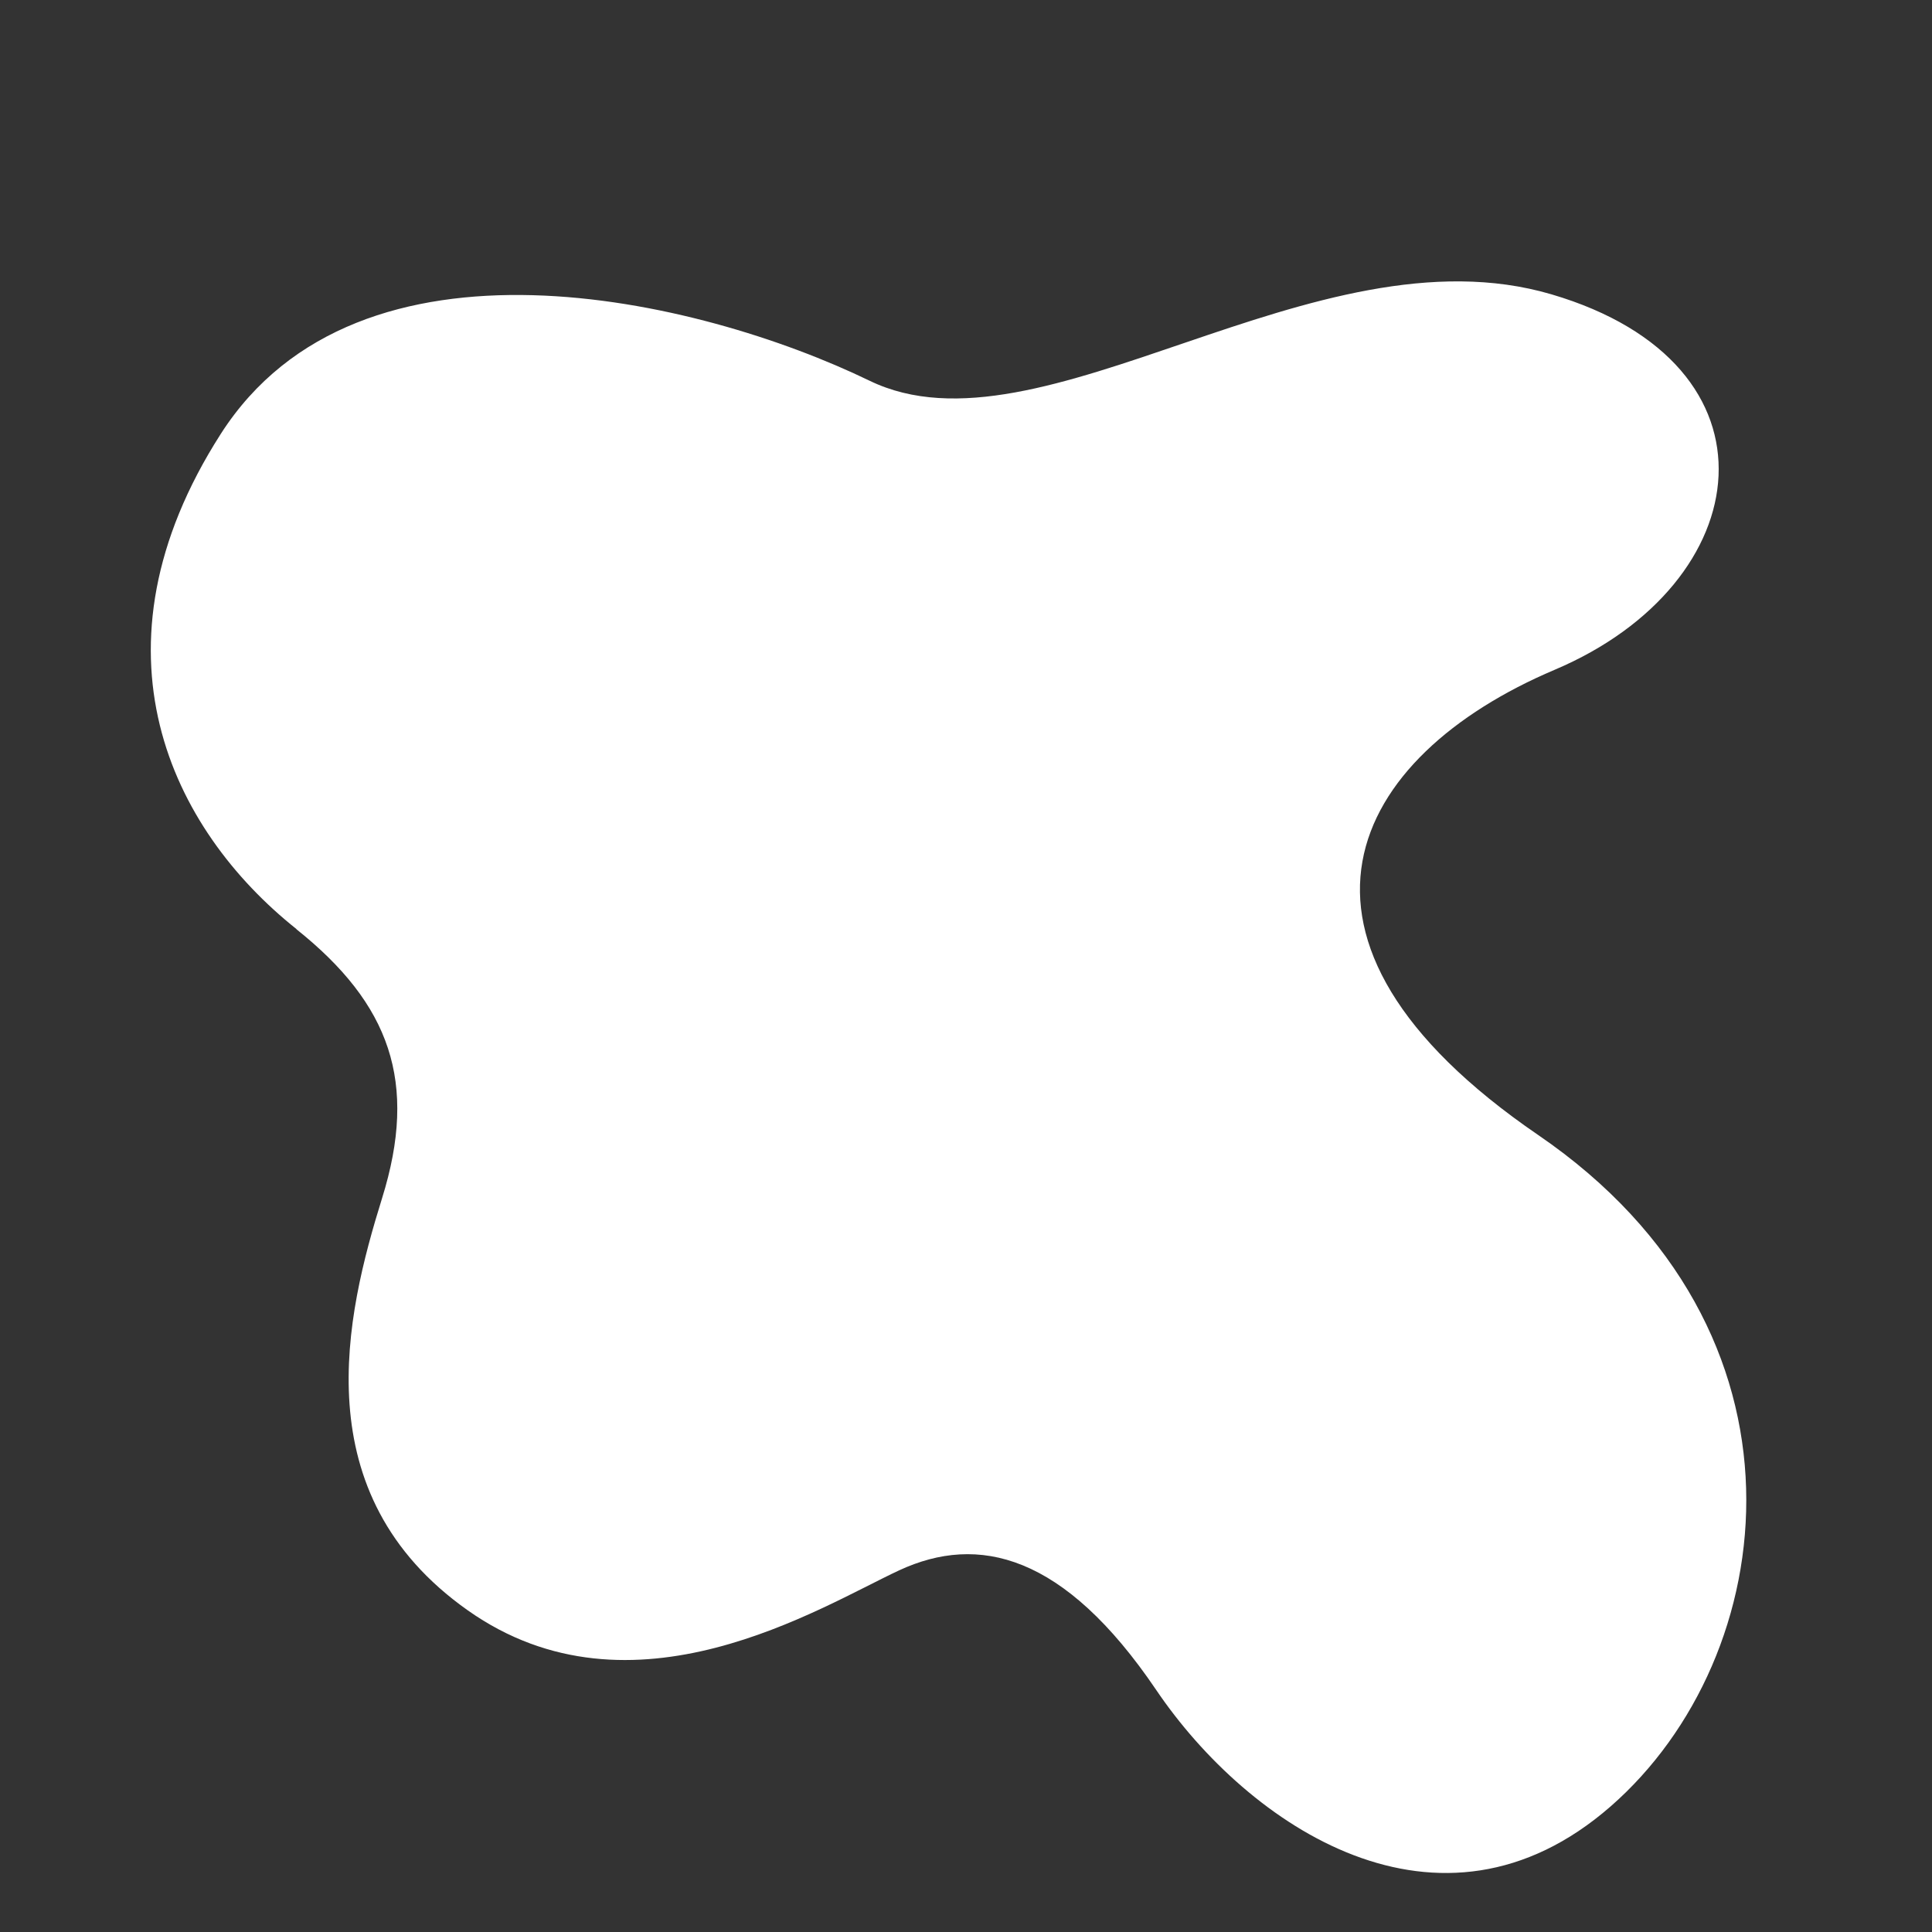
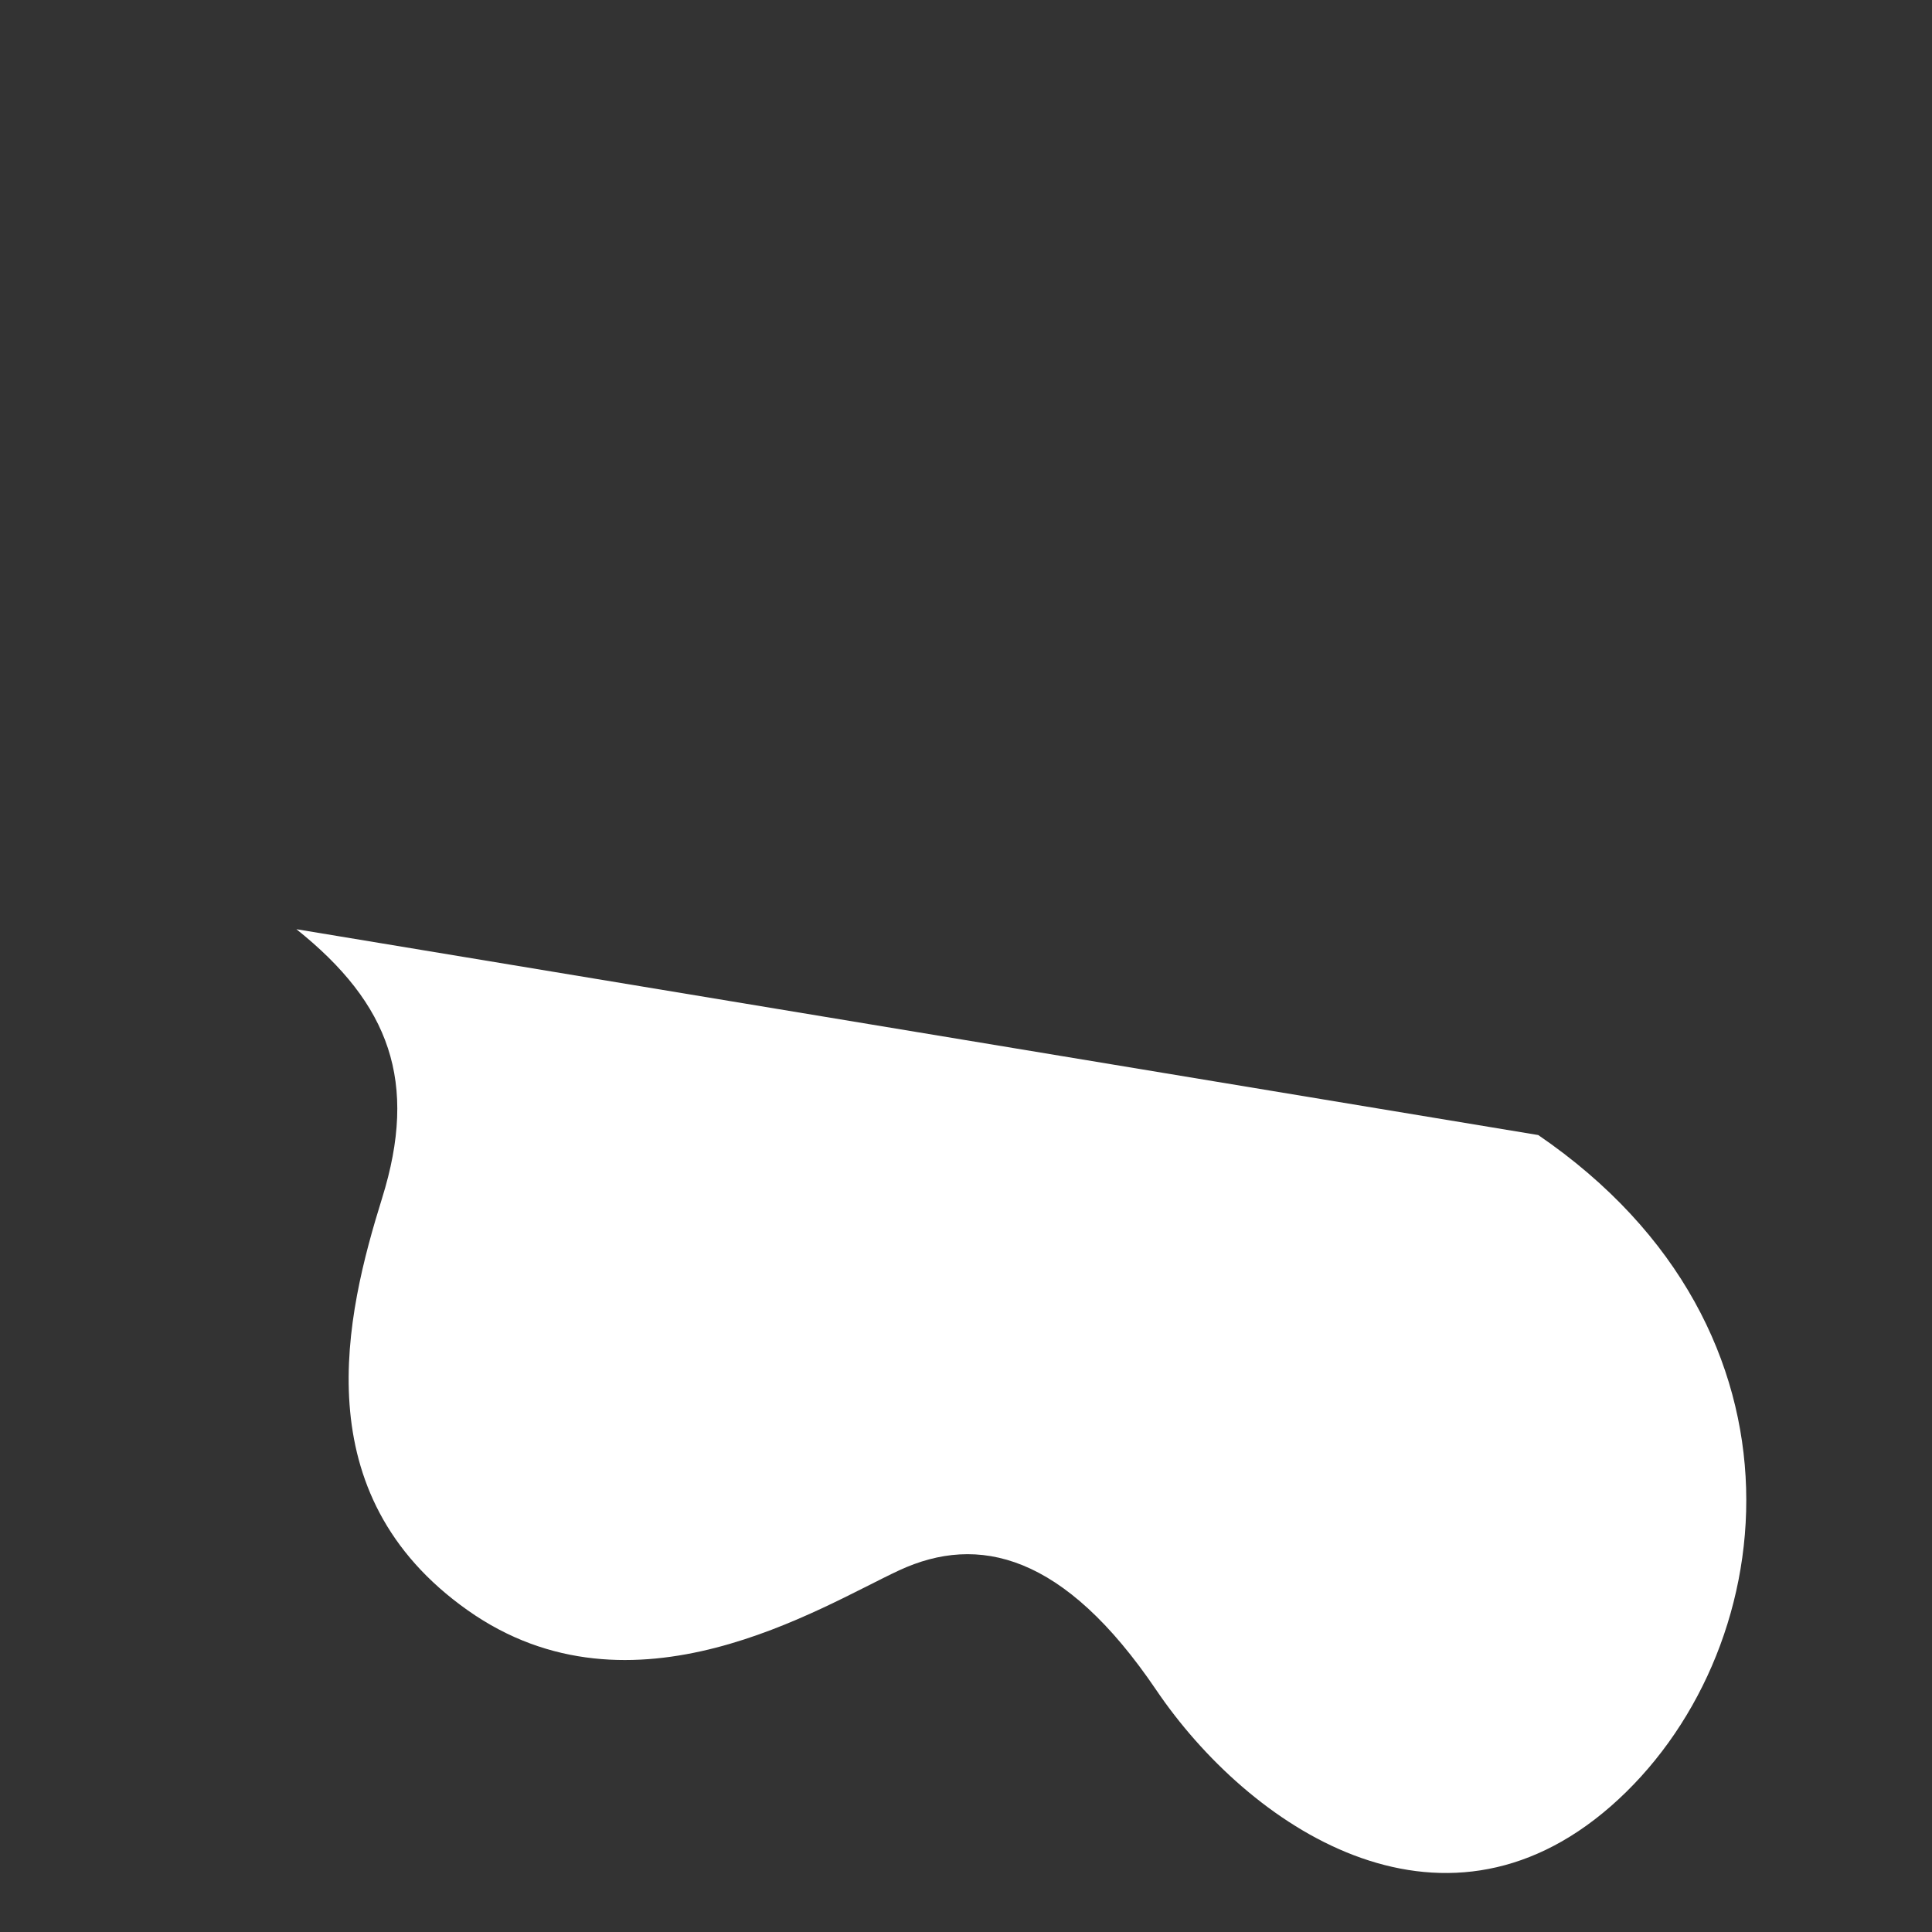
<svg xmlns="http://www.w3.org/2000/svg" id="_Слой_1" data-name="Слой 1" version="1.1" viewBox="0 0 1024 1024">
  <rect x="0" y="0" width="1024" height="1024" fill="#333333" stroke="none" />
  <defs>
    <style>
      .cls-1 {
        fill: #fff;
        stroke-width: 0px;
      }
    </style>
  </defs>
-   <path class="cls-1" d="M157.1,492.5c49.6,39.6,64.6,81,45.4,142.6-19.2,61.7-41.9,156.7,45.4,218.4,87.3,61.7,186.8-1.7,228.7-21.2,41.9-19.4,87.3-8.8,136.2,63.4,48.9,72.2,150.2,140.9,240.9,61.7s113.5-251.9-38.4-355.8c-151.9-103.9-99.5-200.7,8.7-246.6,108.2-45.8,124-162-1.7-199-125.7-37-270.7,89.8-361.4,45.8-90.8-44-270.6-86.3-343.9,28.2-73.3,114.5-26.2,209.6,40.1,262.4Z" />
+   <path class="cls-1" d="M157.1,492.5c49.6,39.6,64.6,81,45.4,142.6-19.2,61.7-41.9,156.7,45.4,218.4,87.3,61.7,186.8-1.7,228.7-21.2,41.9-19.4,87.3-8.8,136.2,63.4,48.9,72.2,150.2,140.9,240.9,61.7s113.5-251.9-38.4-355.8Z" />
</svg>